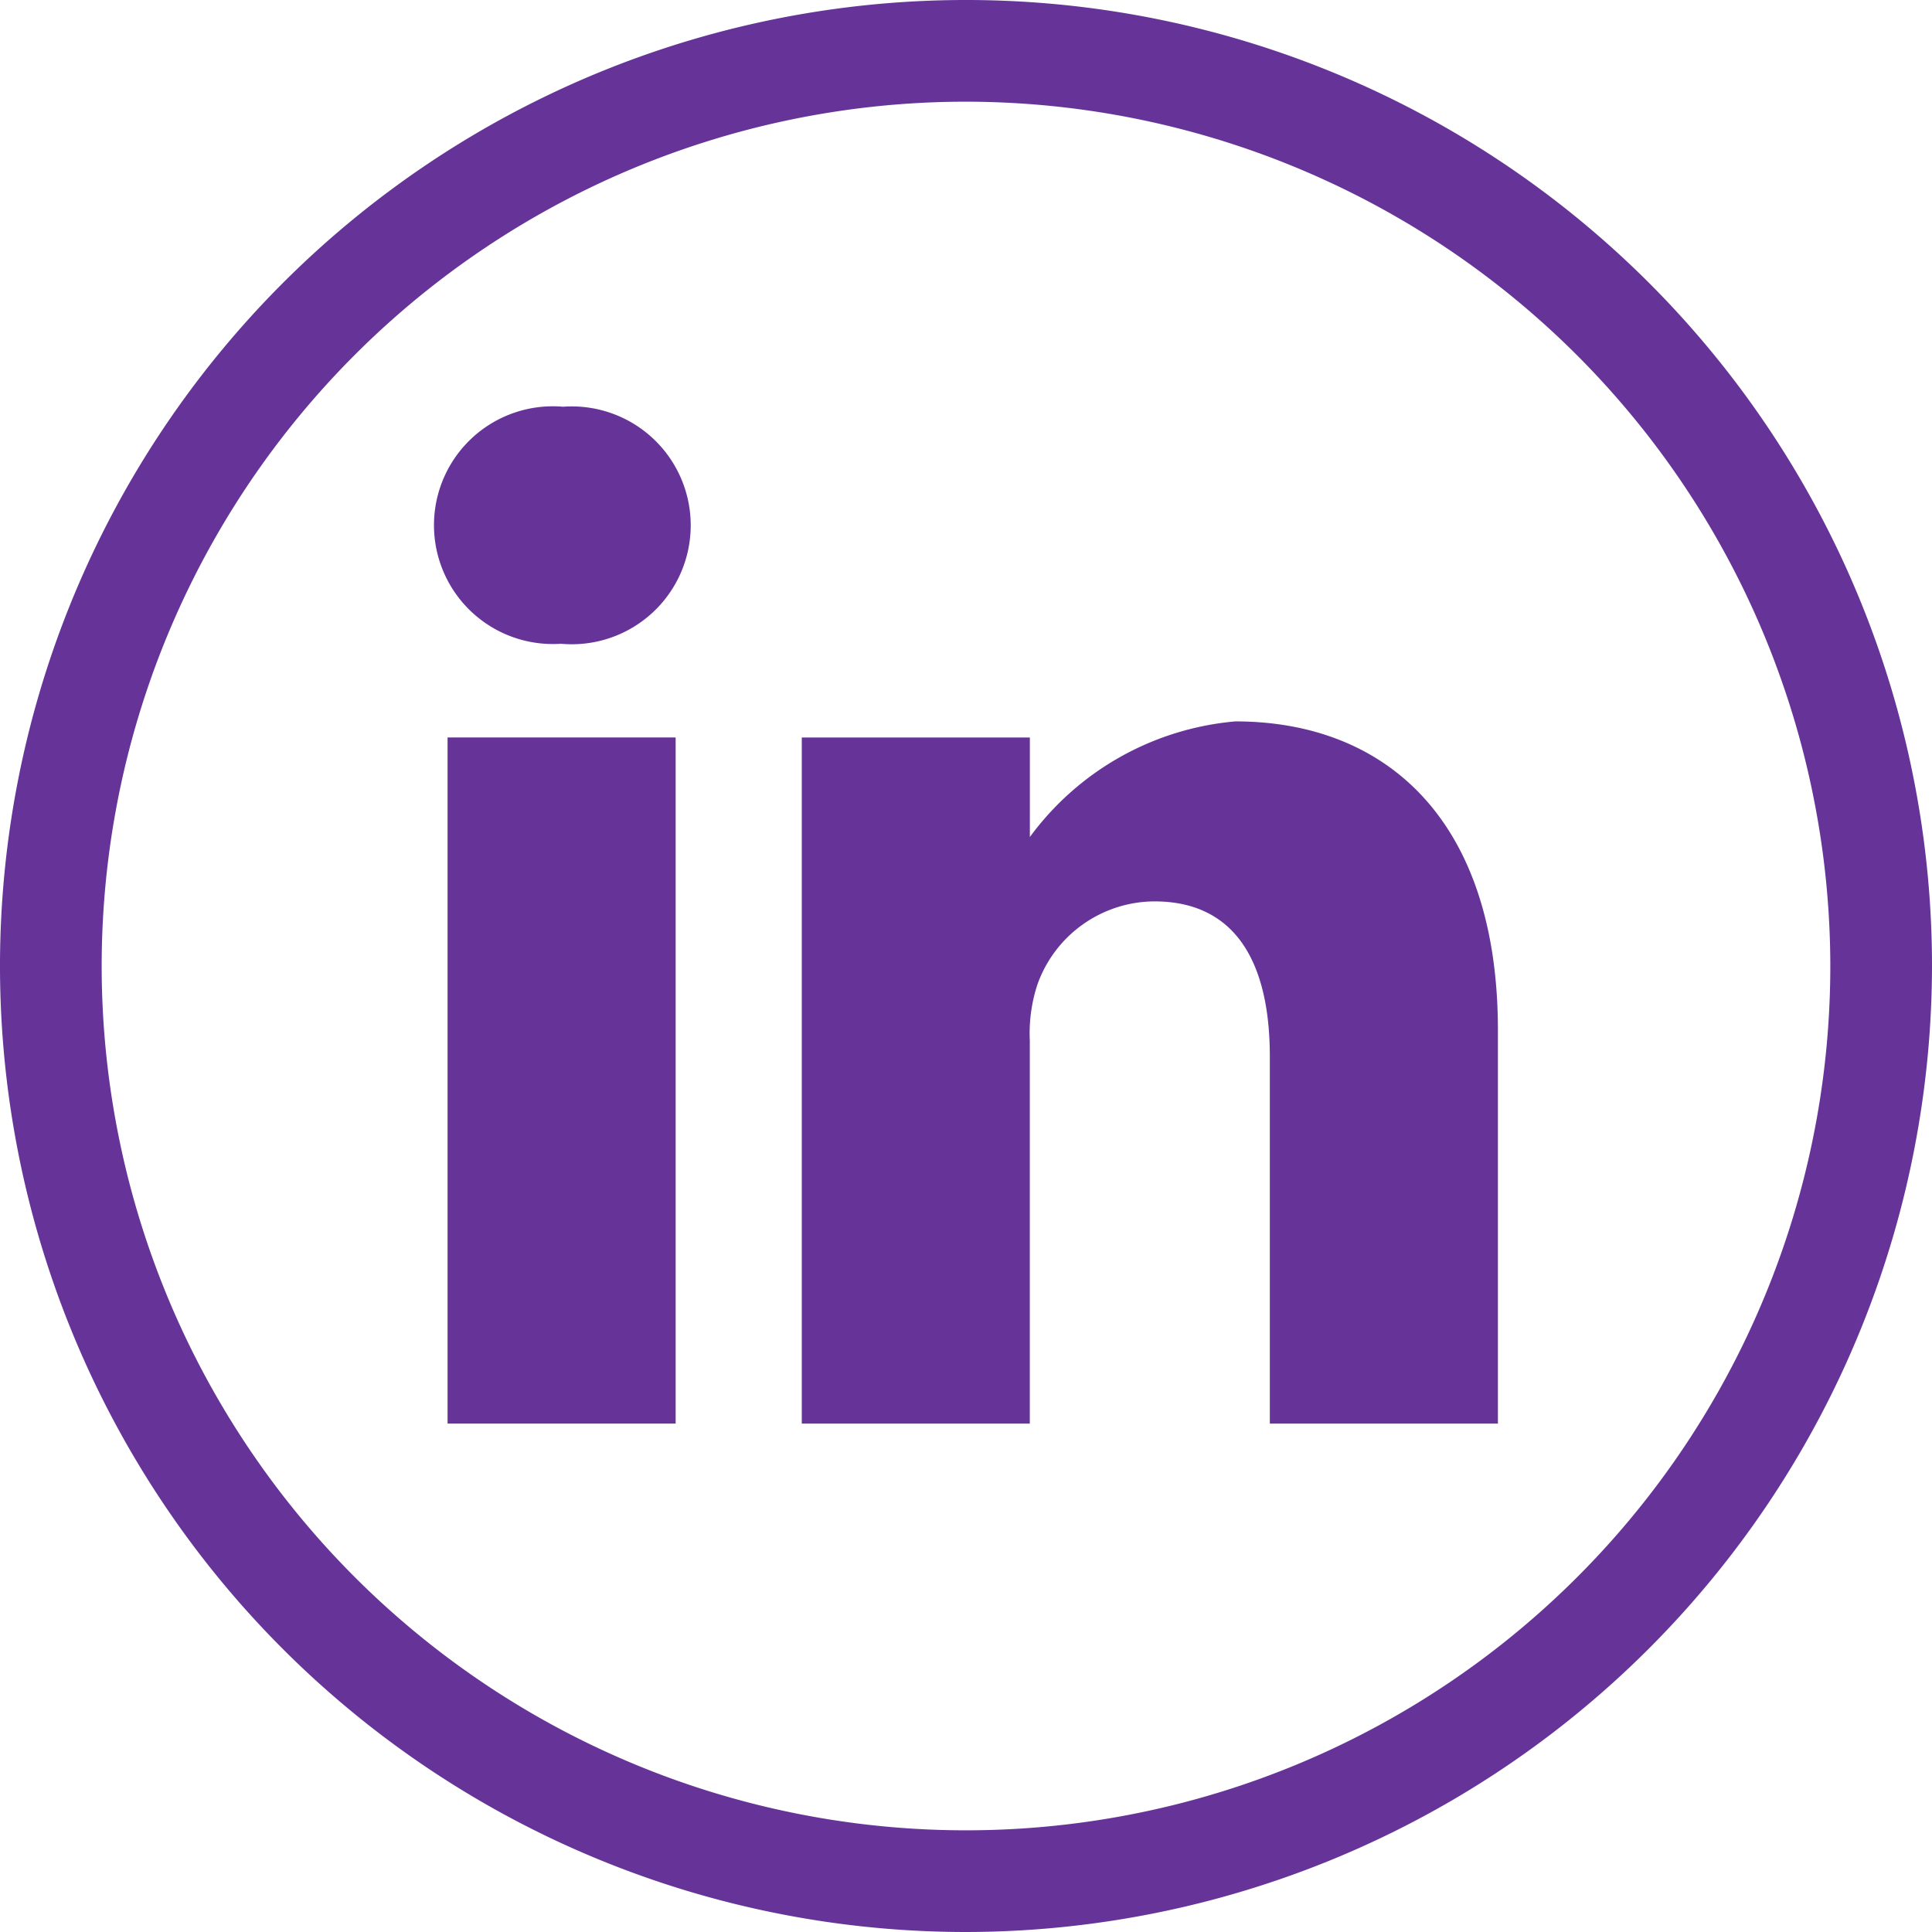
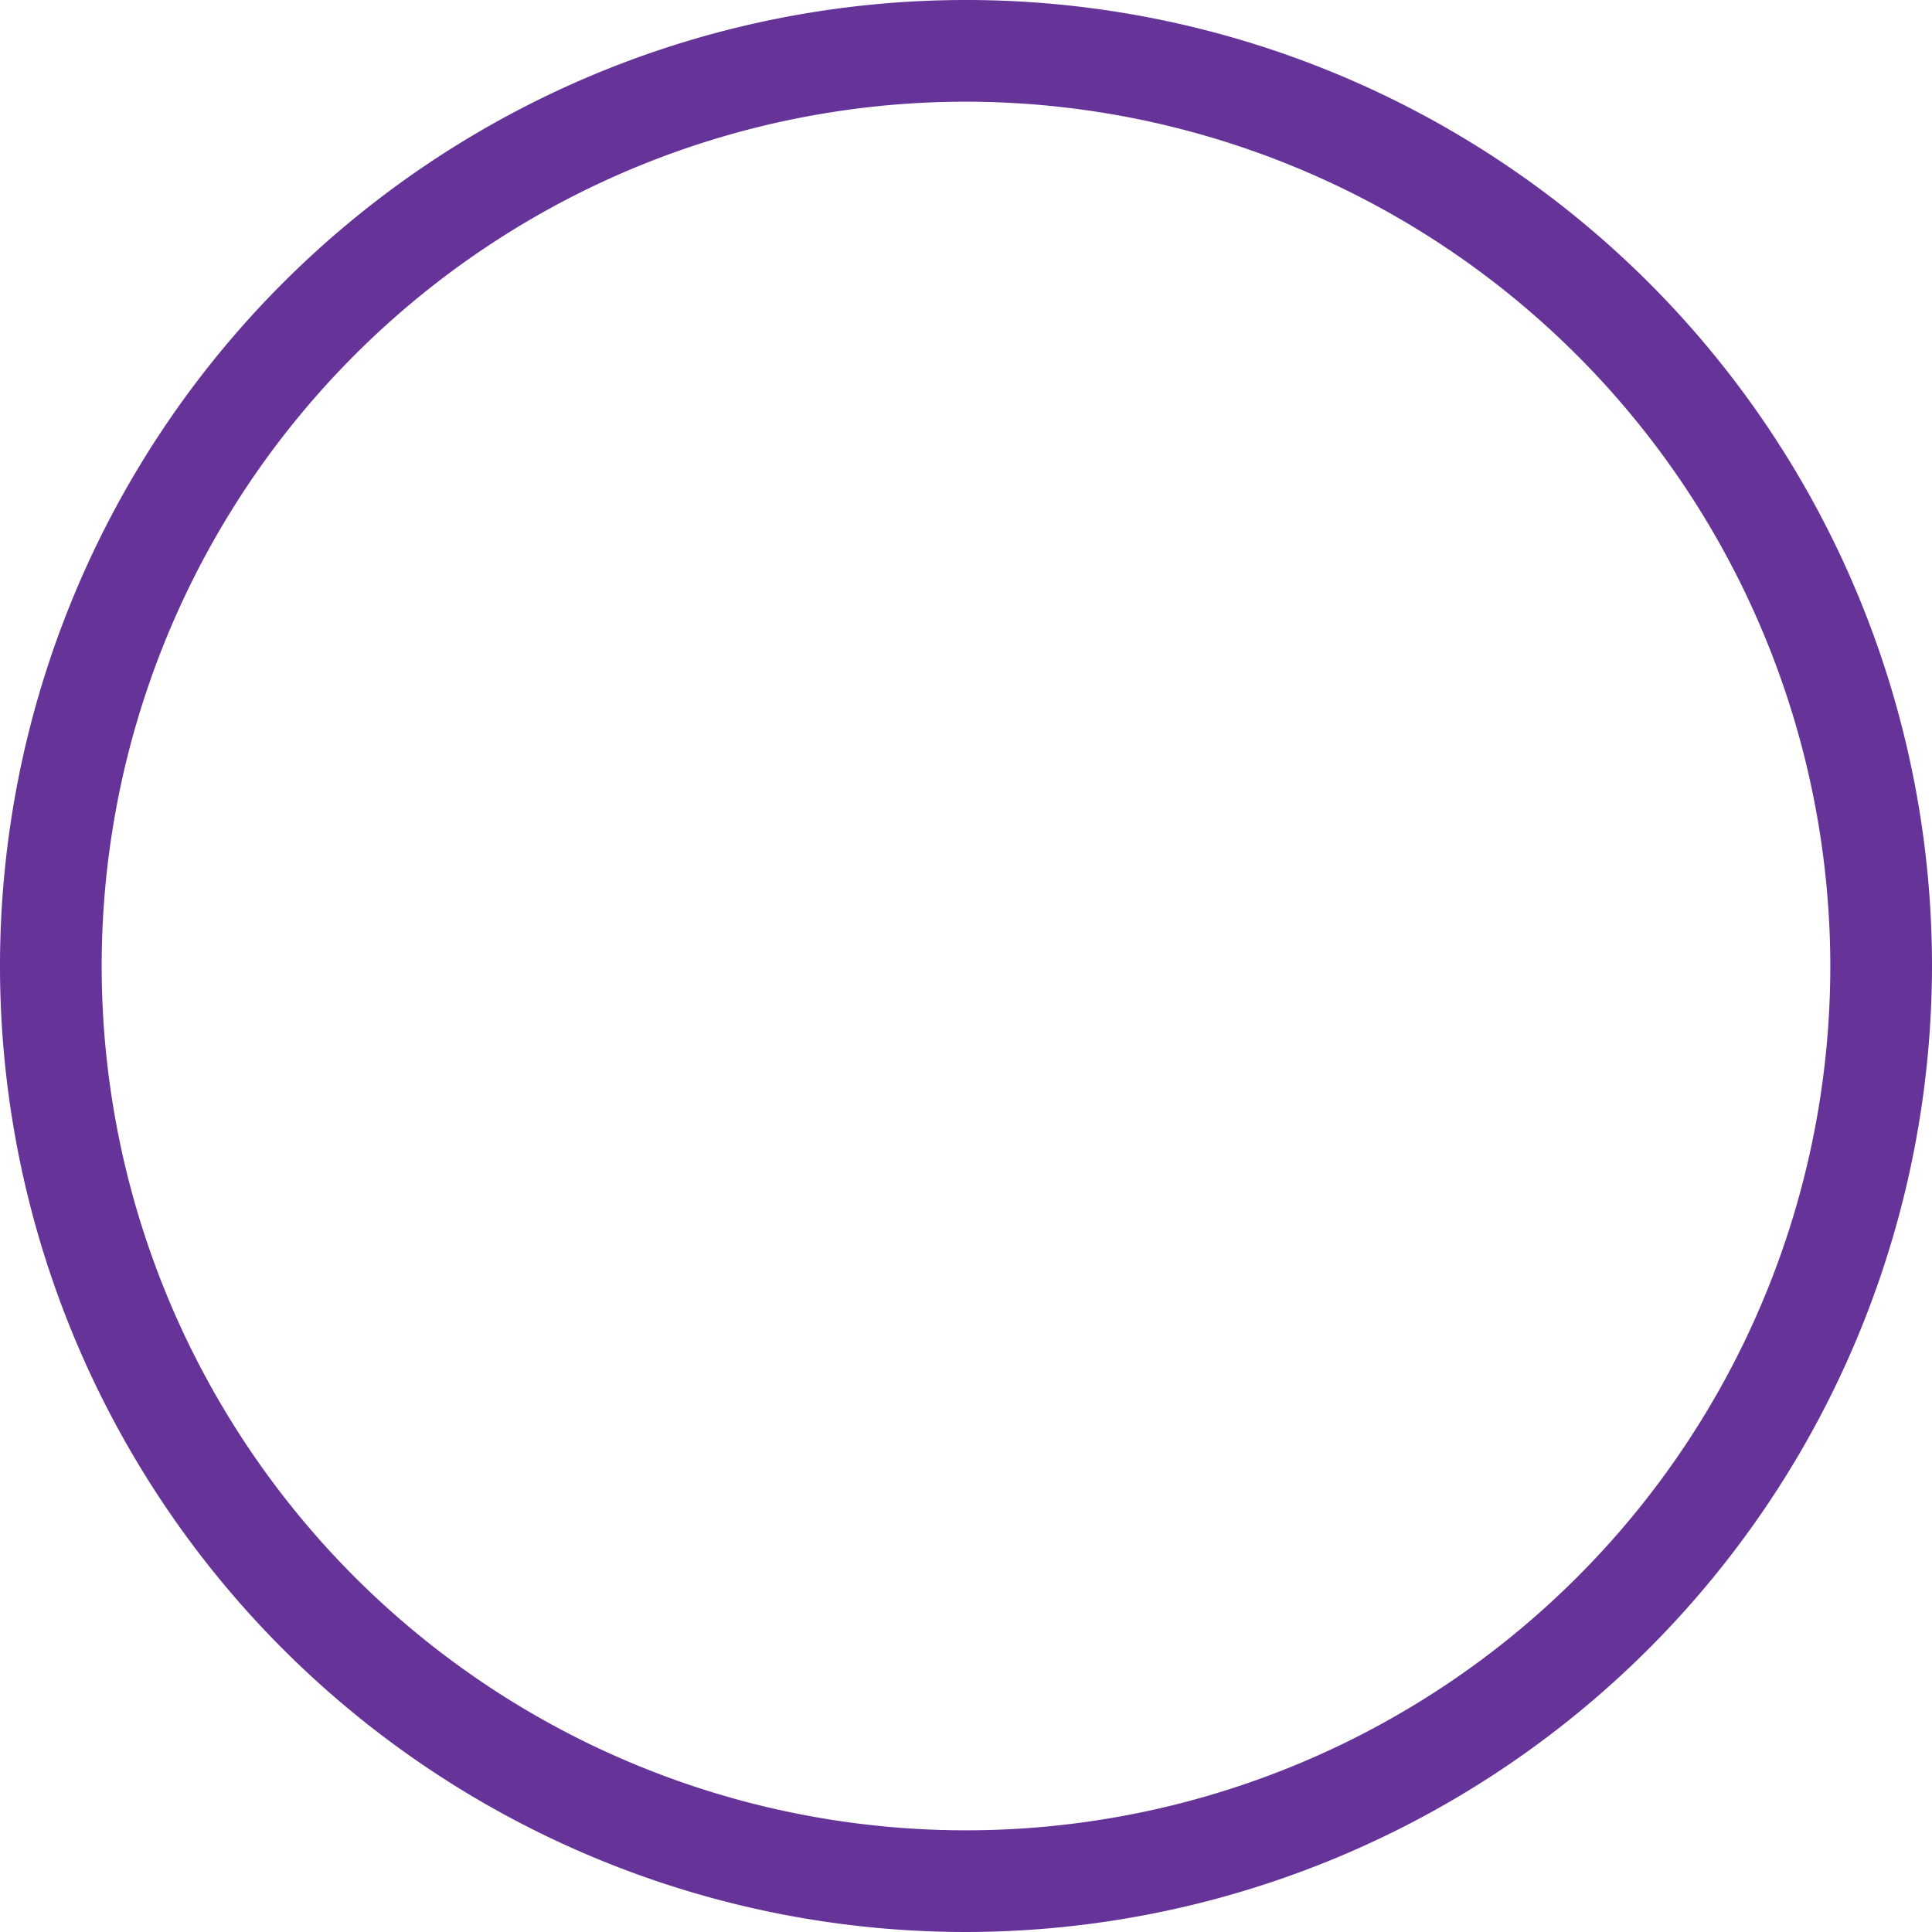
<svg xmlns="http://www.w3.org/2000/svg" id="Layer_1" data-name="Layer 1" width="38" height="38" viewBox="0 0 38 38">
  <defs>
    <style>.cls-1{fill:#639;}</style>
  </defs>
-   <path class="cls-1" d="M11.075,8a2.338,2.338,0,1,0-.059,4.663h.029A2.339,2.339,0,1,0,11.075,8Z" />
-   <path class="cls-1" d="M8.803,14.505h4.486V28H8.803Z" />
-   <path class="cls-1" d="M24.298,14.189a5.62,5.62,0,0,0-4.042,2.274v-1.957H15.77V28h4.485V20.464a3.074,3.074,0,0,1,.148-1.095,2.455,2.455,0,0,1,2.301-1.64c1.623,0,2.272,1.238,2.272,3.052V28H29.462V20.262C29.462,16.117,27.249,14.189,24.298,14.189Z" />
  <path class="cls-1" d="M19,38A19,19,0,1,1,38,19,19.022,19.022,0,0,1,19,38ZM19,2A17,17,0,1,0,36,19,17.019,17.019,0,0,0,19,2Z" />
</svg>